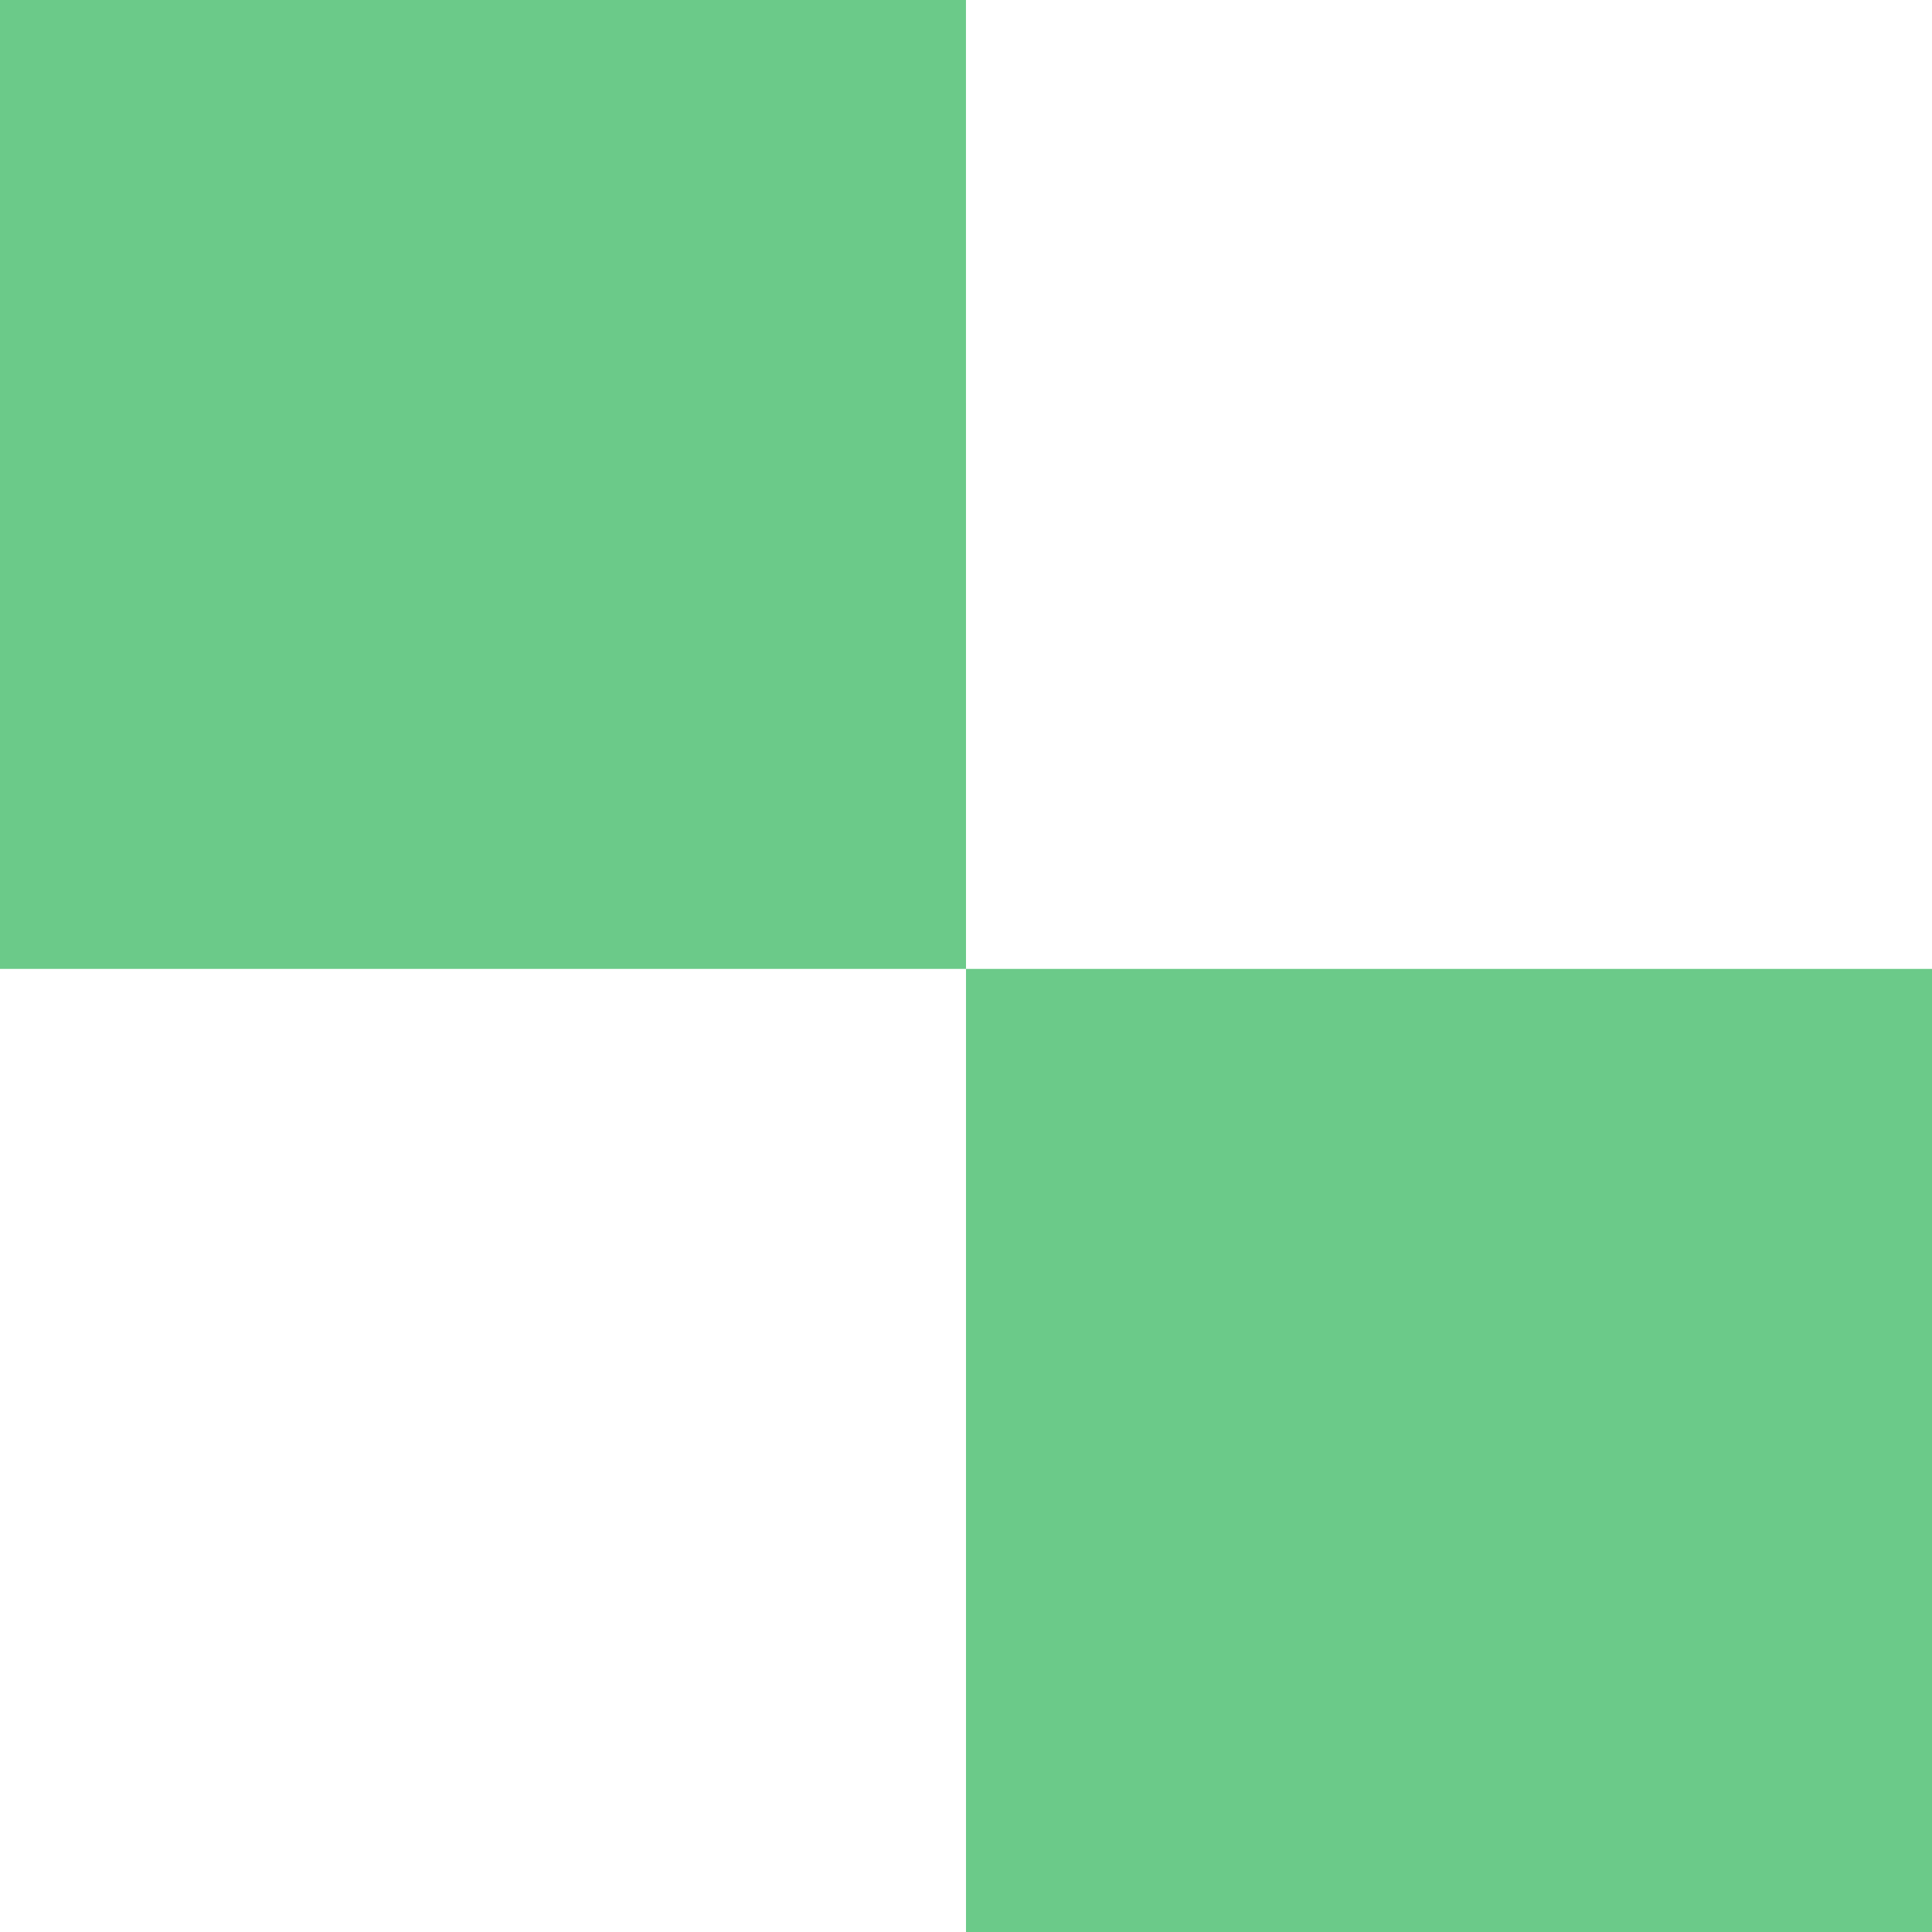
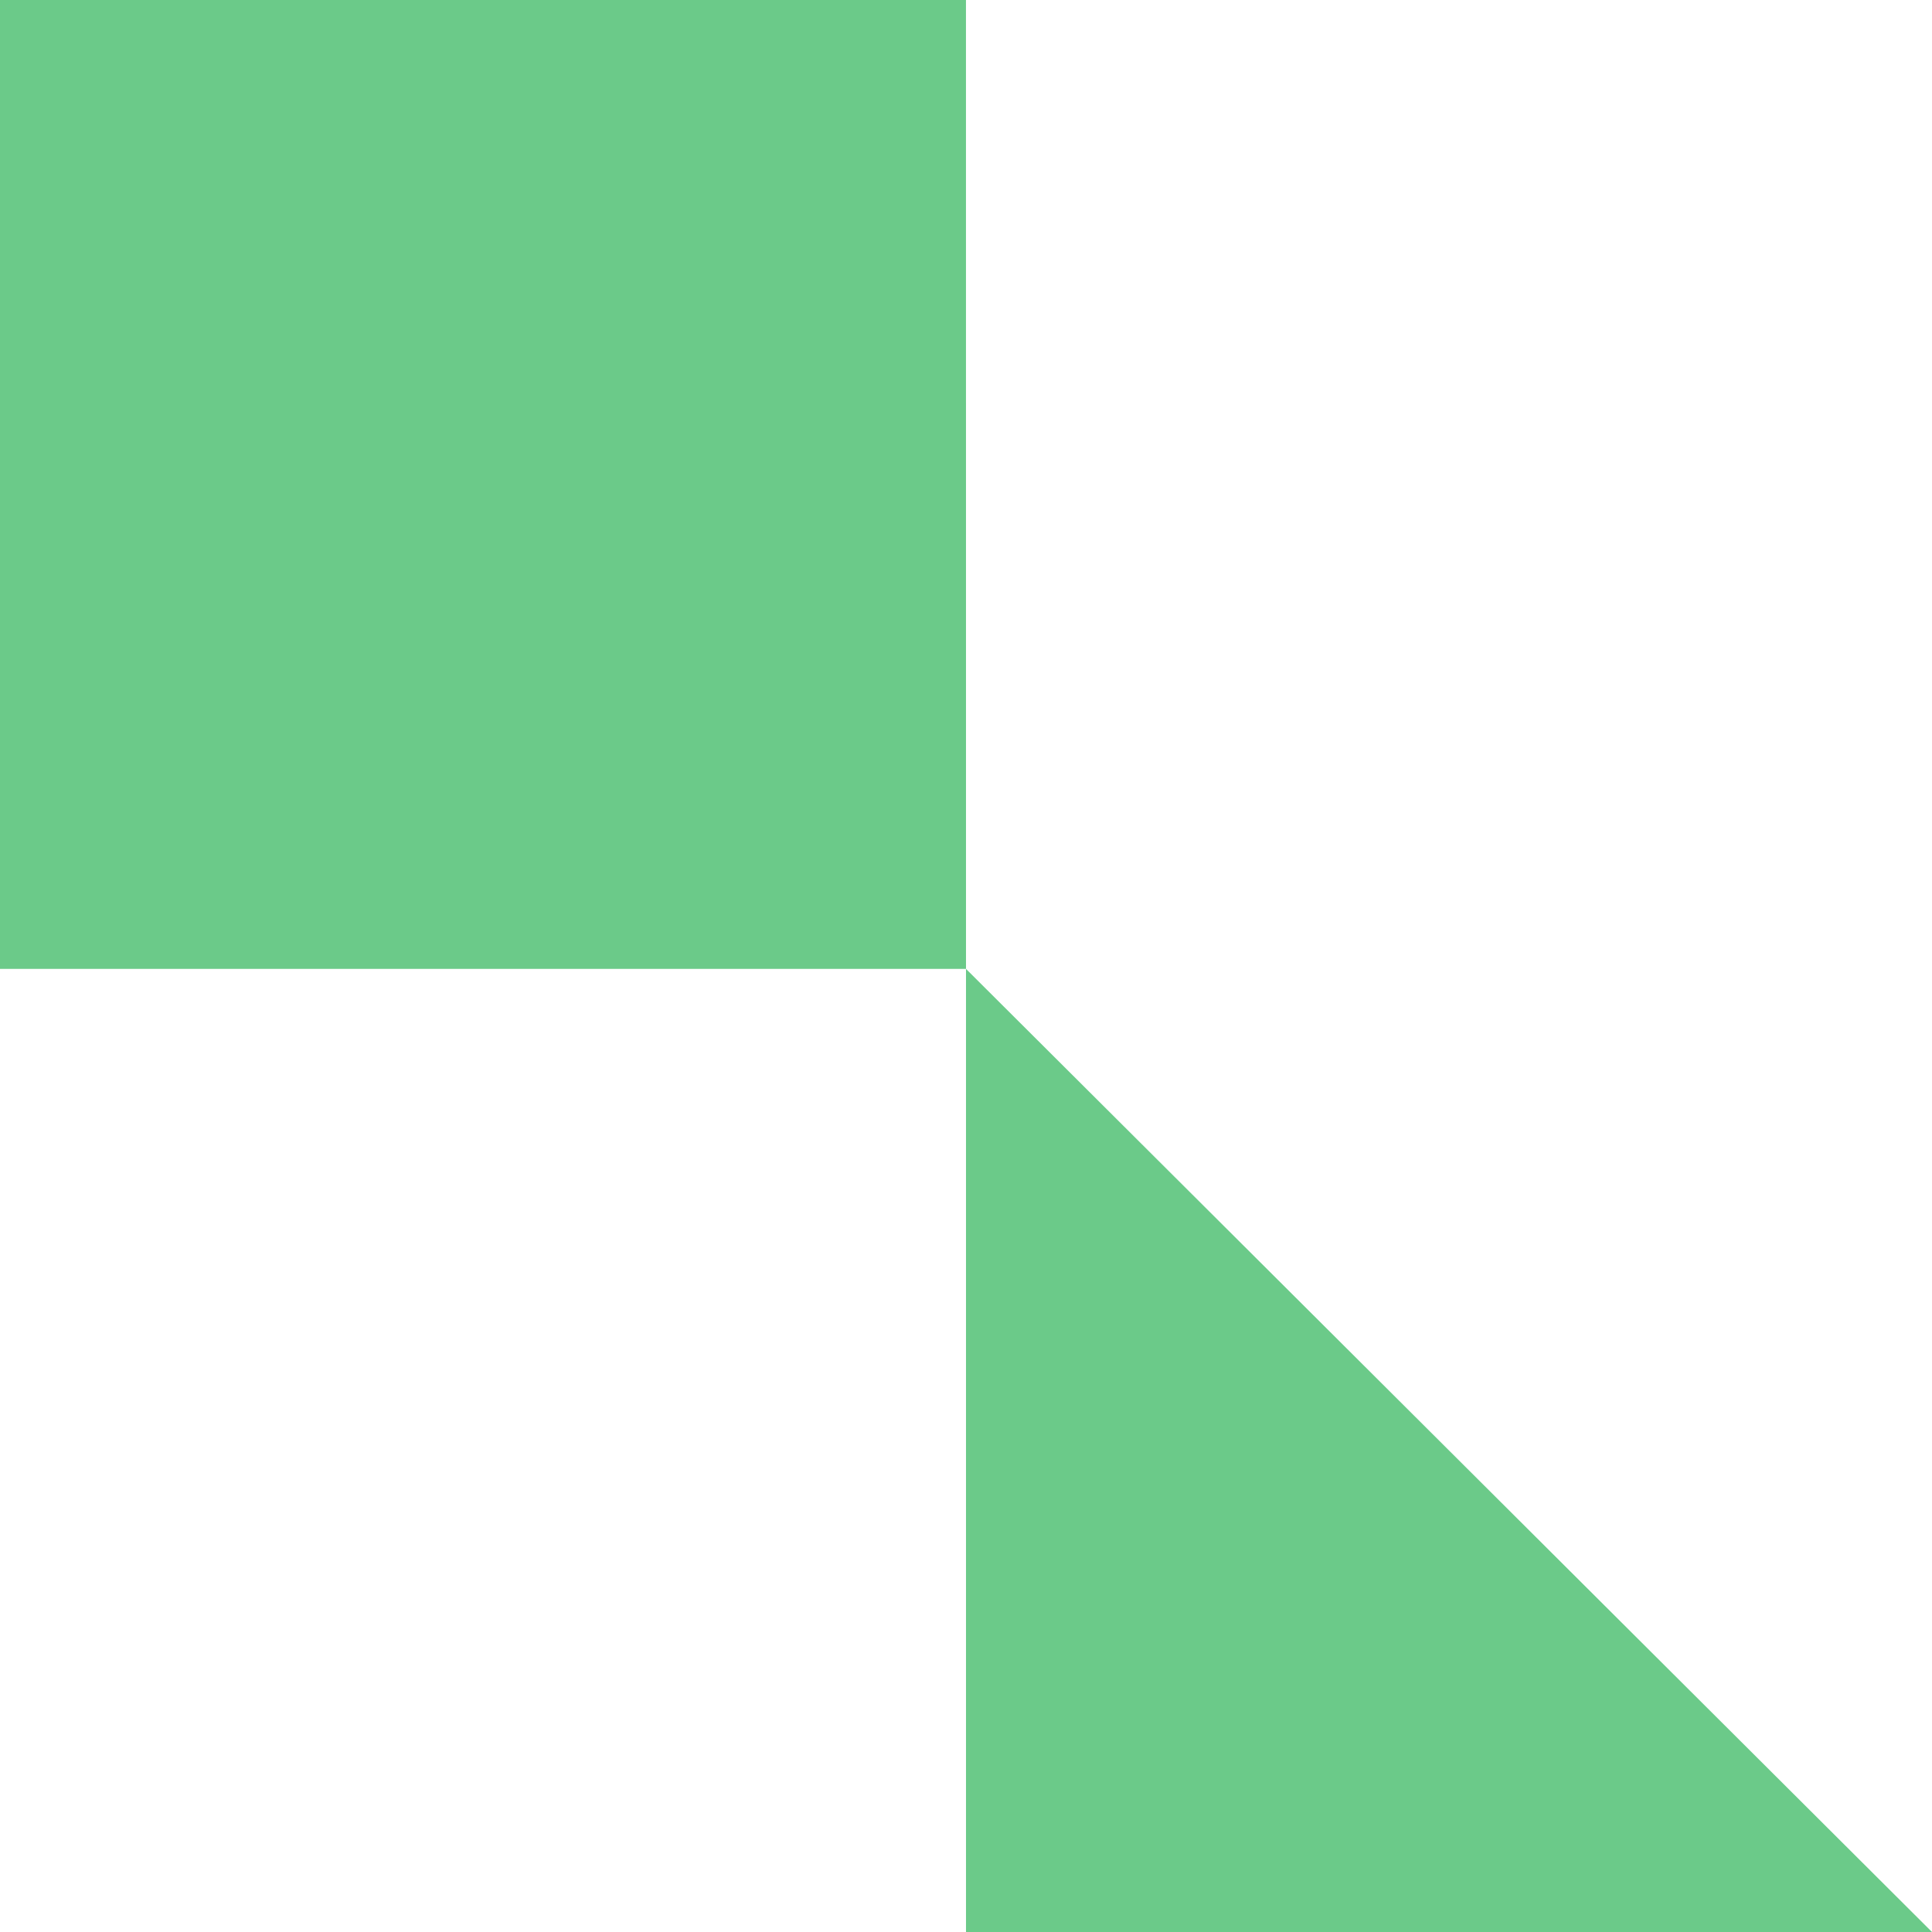
<svg xmlns="http://www.w3.org/2000/svg" width="54" height="54" viewBox="0 0 54 54" fill="none">
-   <path fill-rule="evenodd" clip-rule="evenodd" d="M26.999 4.54187e-06L27 27.081L54 27.081L54 54L27 54L27 27.081L0 27.081L-2.36041e-06 5.72205e-06L26.999 4.54187e-06Z" fill="#6BCA89" />
+   <path fill-rule="evenodd" clip-rule="evenodd" d="M26.999 4.54187e-06L27 27.081L54 54L27 54L27 27.081L0 27.081L-2.36041e-06 5.72205e-06L26.999 4.54187e-06Z" fill="#6BCA89" />
</svg>